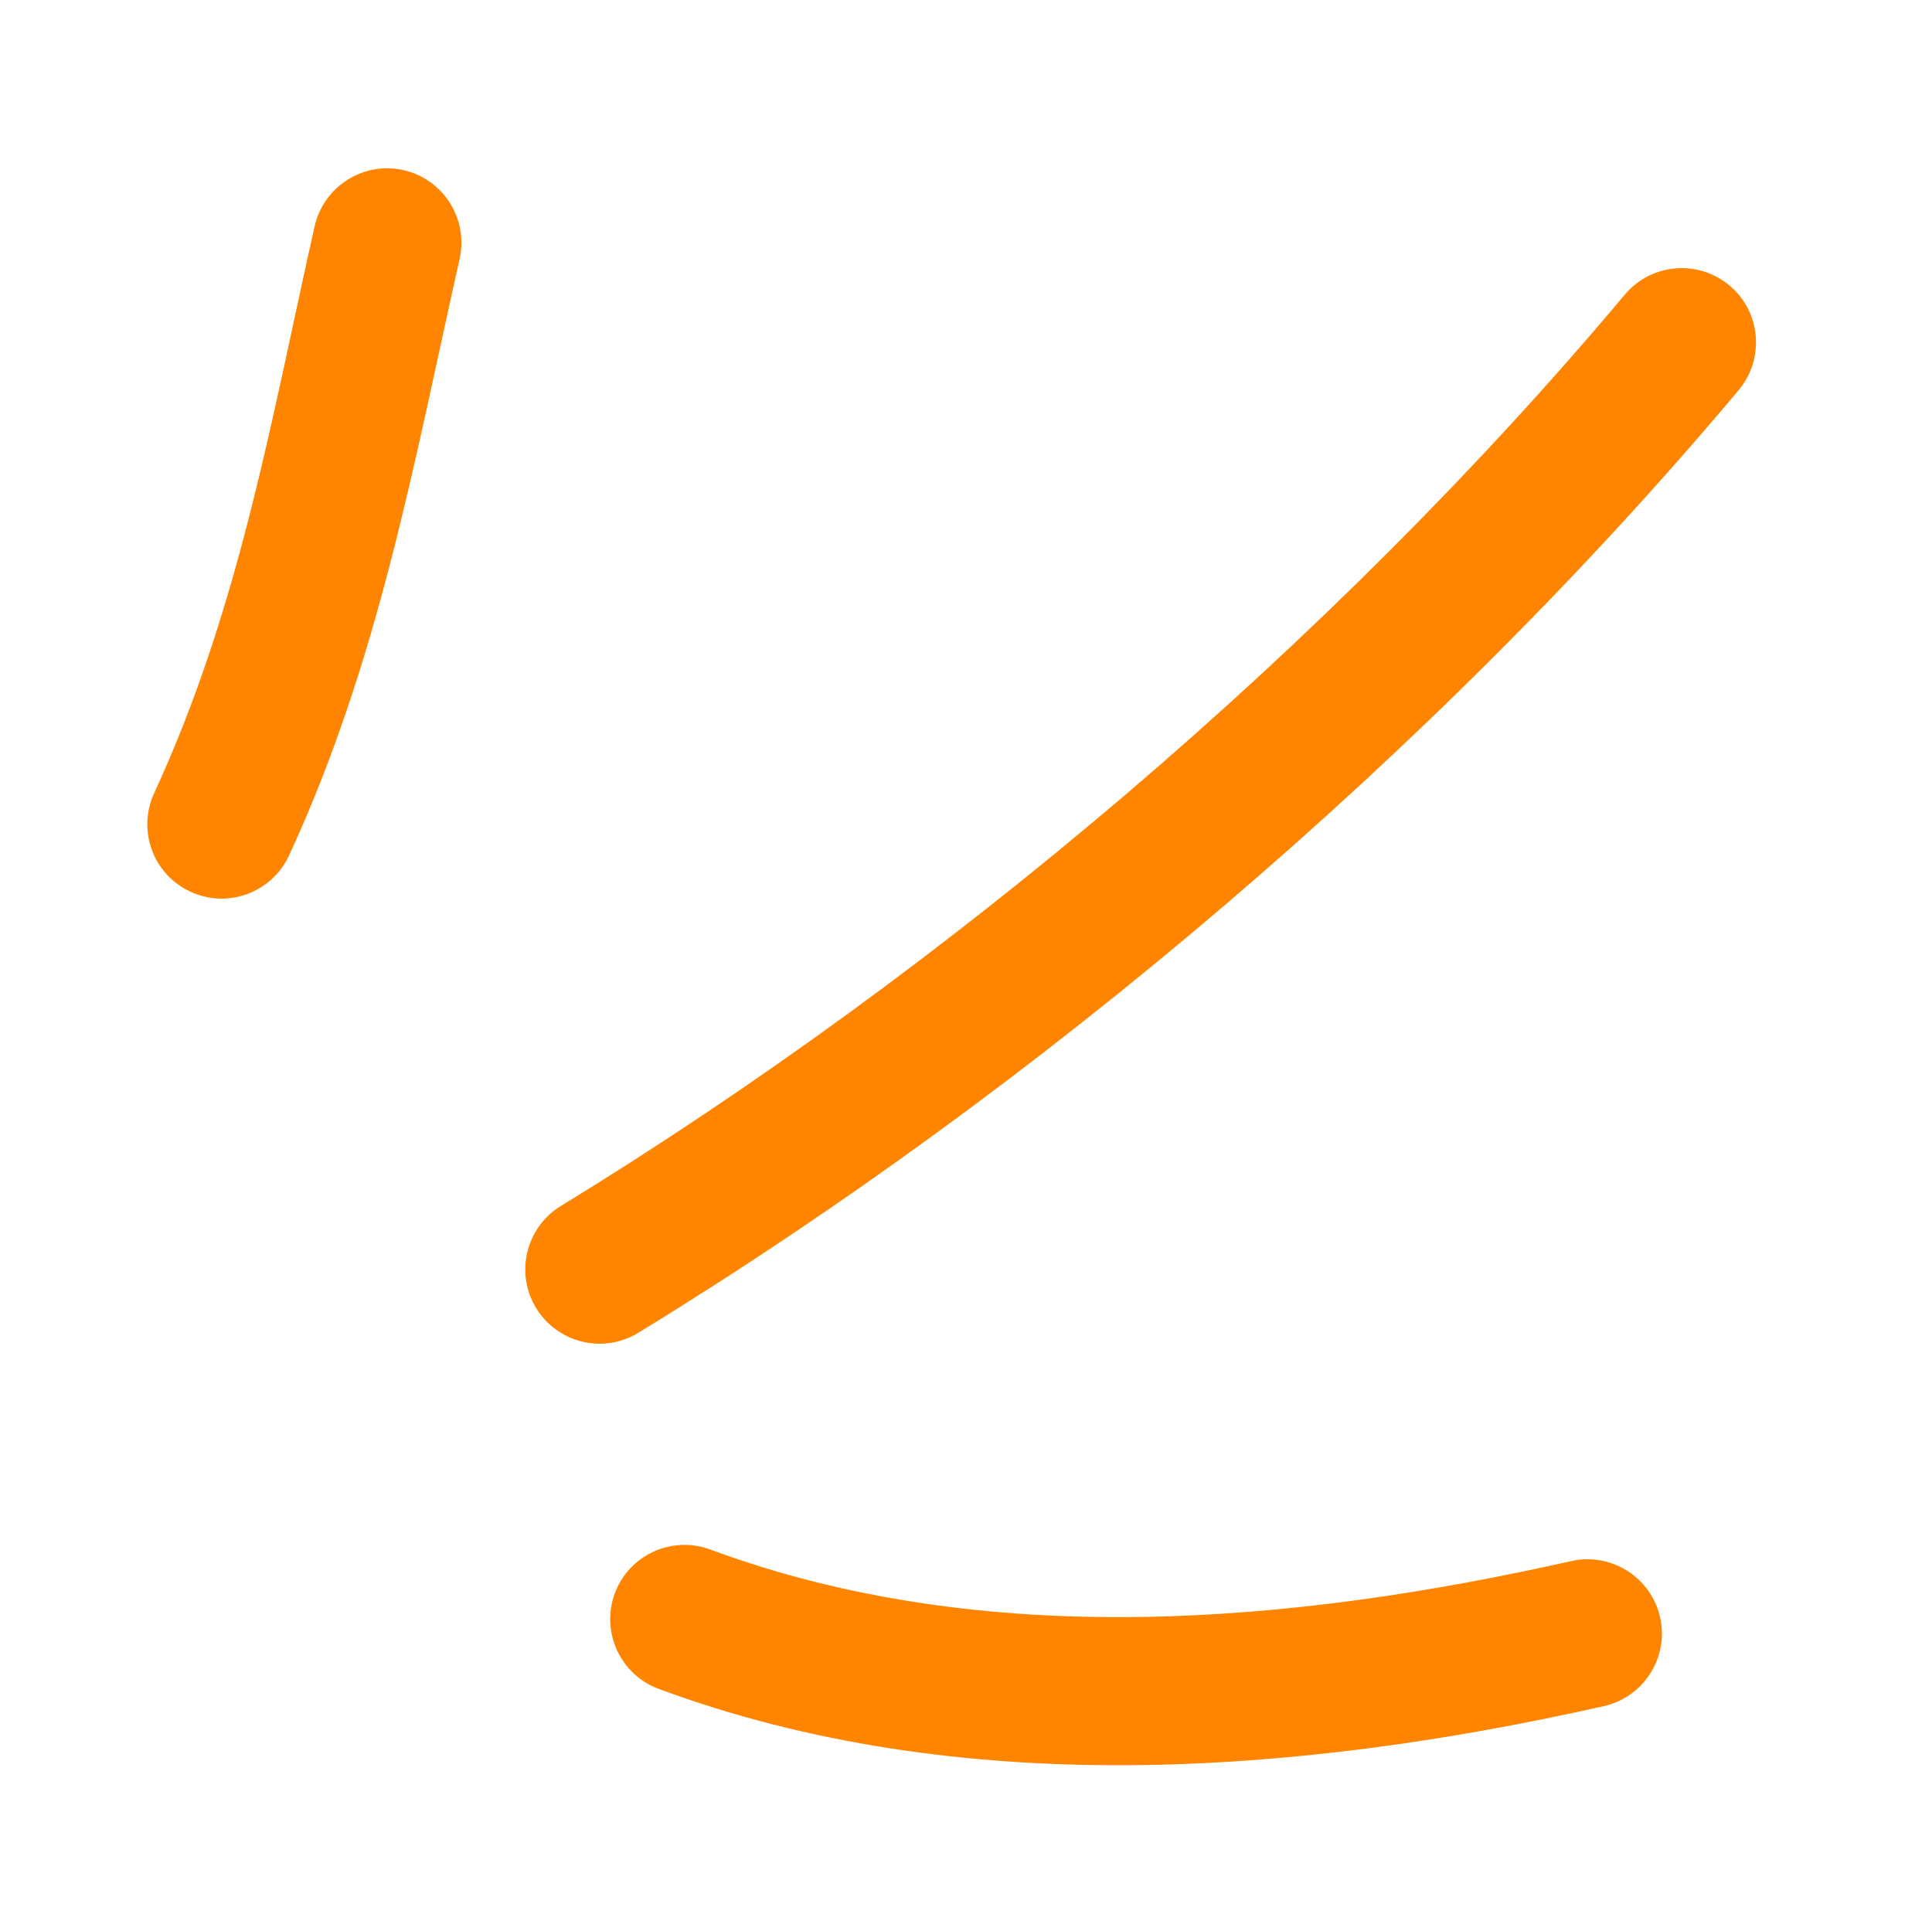
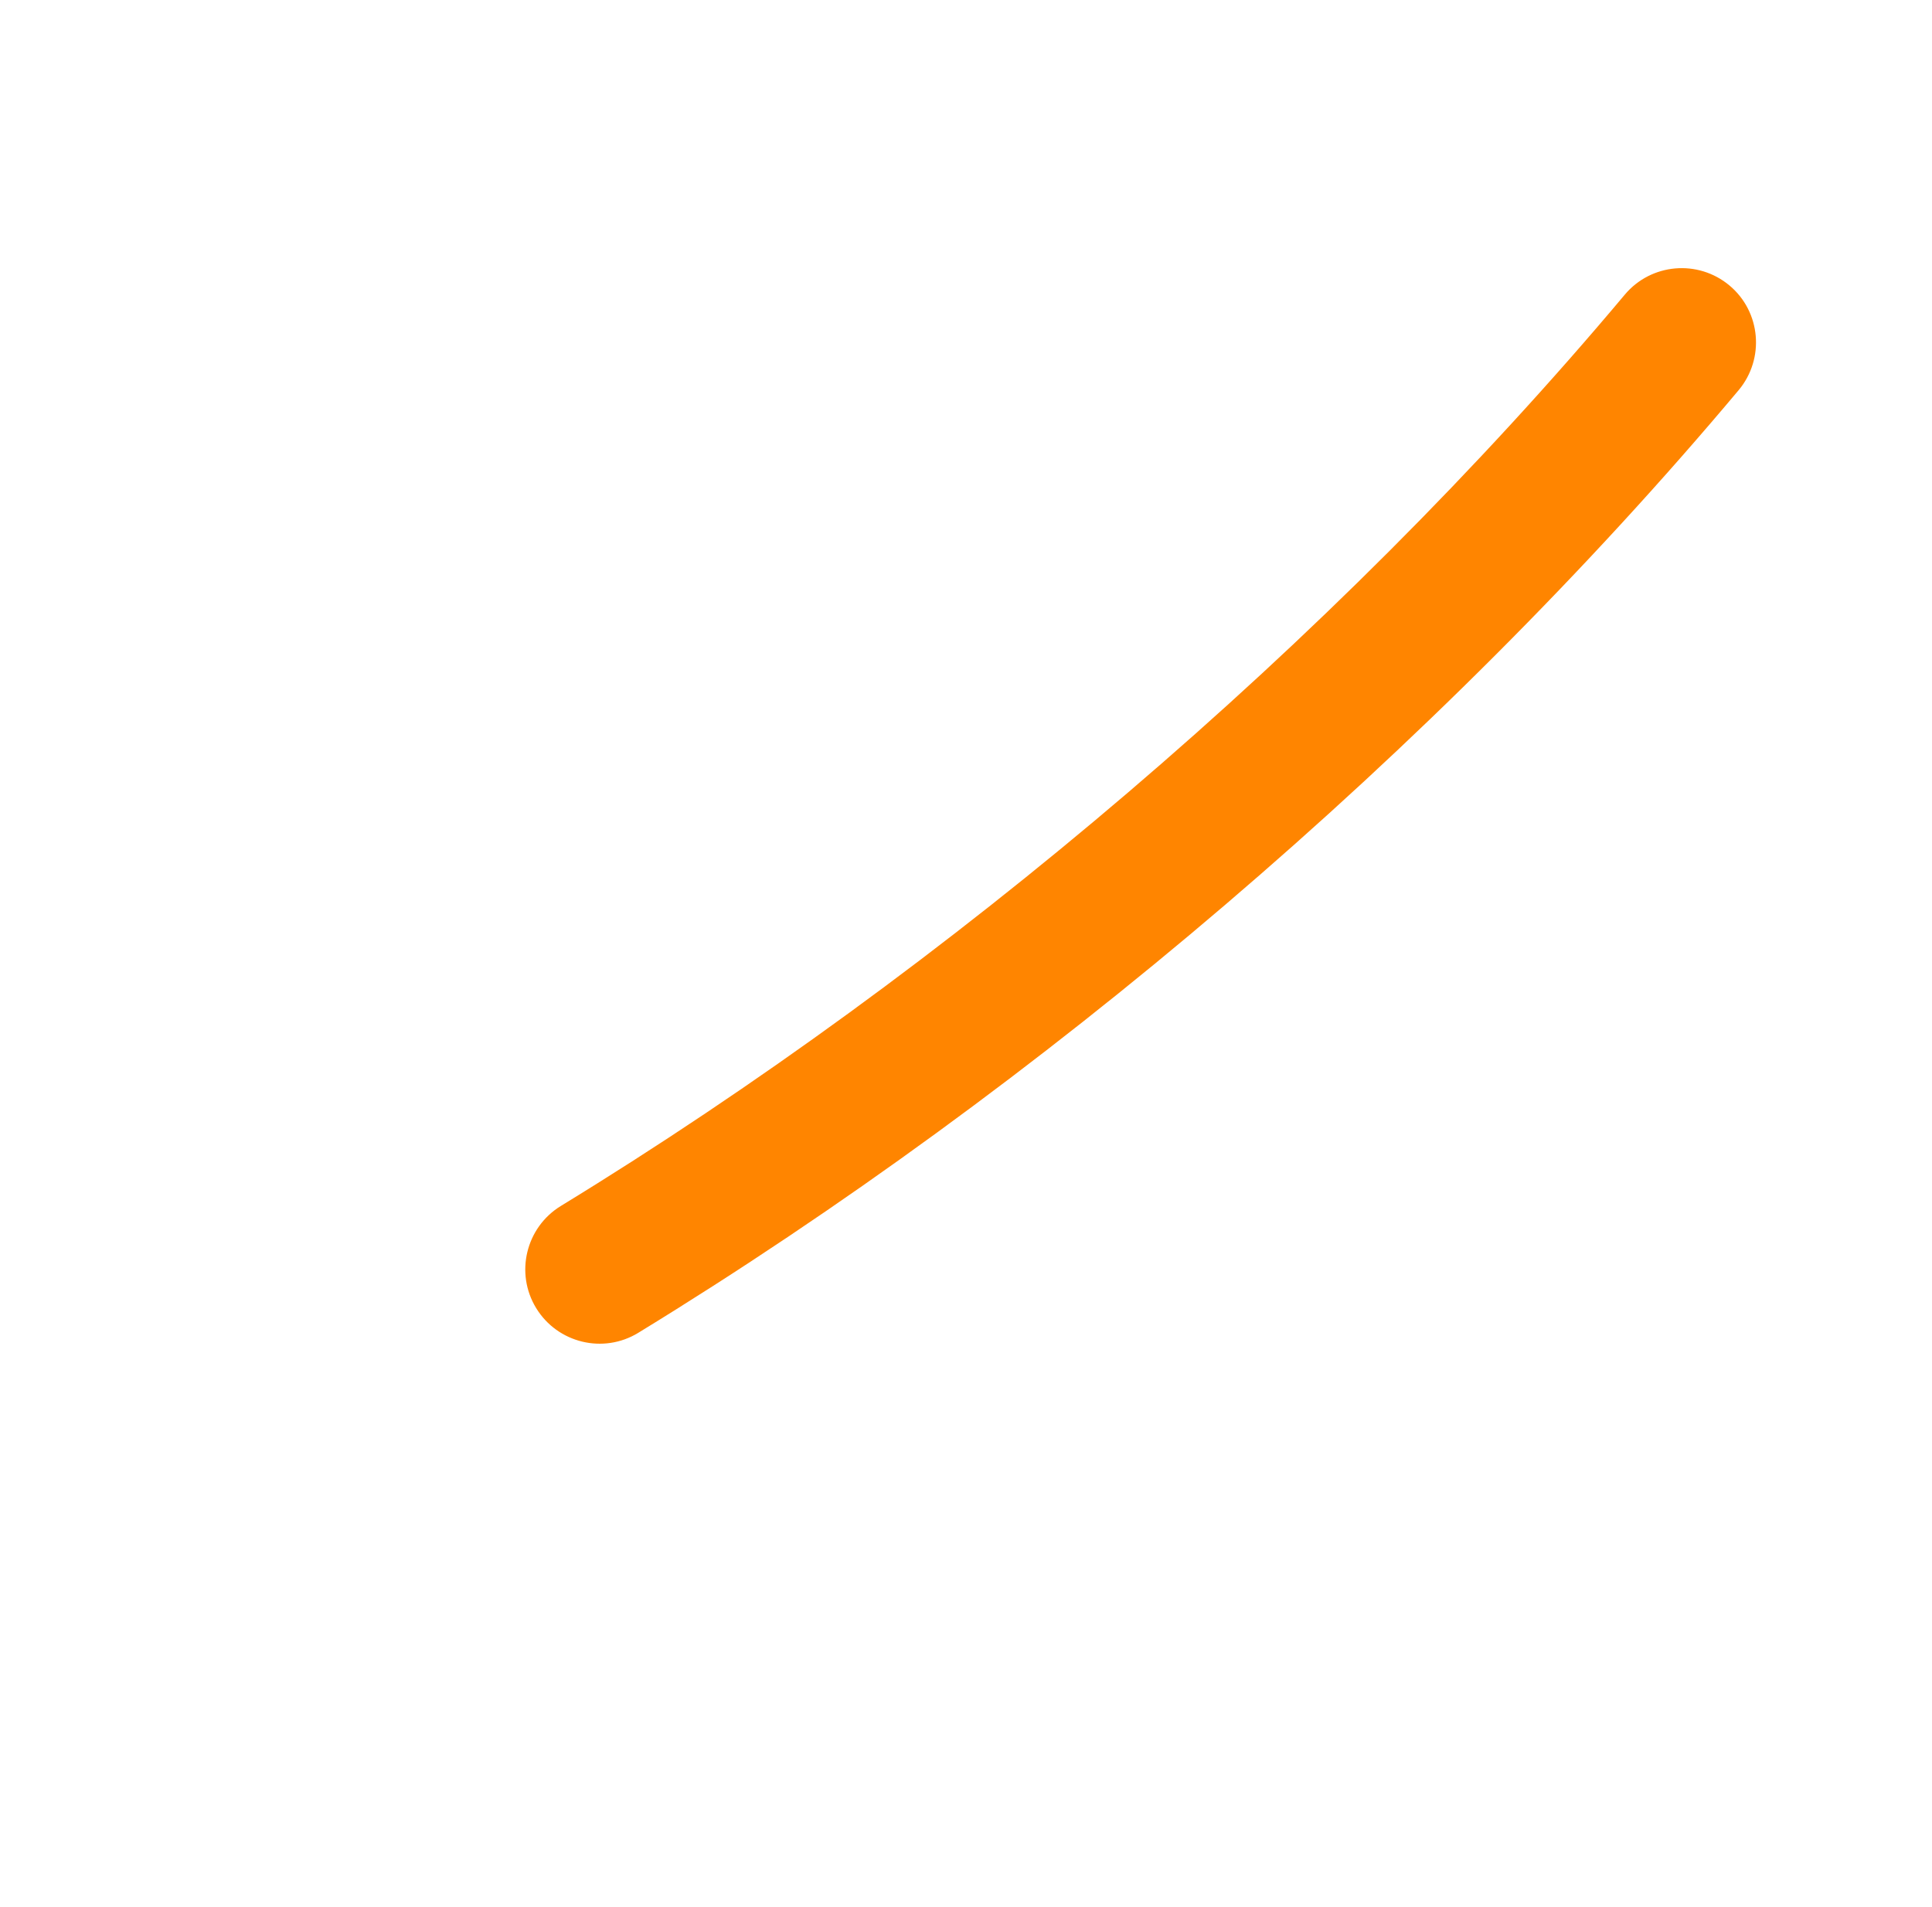
<svg xmlns="http://www.w3.org/2000/svg" width="78" height="77" viewBox="0 0 78 77" fill="none">
-   <path fill-rule="evenodd" clip-rule="evenodd" d="M11.672 34.537C15.291 26.703 16.694 18.755 18.555 10.457C18.918 8.837 17.901 7.234 16.285 6.869C14.669 6.505 13.063 7.528 12.699 9.148C10.935 17.017 9.66 24.582 6.225 32.024C5.53 33.53 6.186 35.317 7.691 36.006C9.192 36.705 10.978 36.043 11.672 34.537Z" fill="#FF8500" />
  <path fill-rule="evenodd" clip-rule="evenodd" d="M25.772 53.815C41.931 43.93 57.994 30.299 70.193 15.755C71.257 14.484 71.092 12.588 69.823 11.527C68.554 10.466 66.66 10.629 65.596 11.899C53.8 25.961 38.265 39.145 22.641 48.696C21.229 49.562 20.783 51.411 21.648 52.822C22.512 54.232 24.359 54.682 25.772 53.815Z" fill="#FF8500" />
-   <path fill-rule="evenodd" clip-rule="evenodd" d="M26.591 68.194C38.744 72.699 52.369 71.674 64.753 68.891C66.37 68.522 67.386 66.916 67.023 65.307C66.66 63.689 65.053 62.674 63.438 63.033C52.158 65.573 39.746 66.67 28.677 62.568C27.124 61.992 25.396 62.787 24.822 64.336C24.247 65.885 25.039 67.618 26.591 68.194Z" fill="#FF8500" />
</svg>